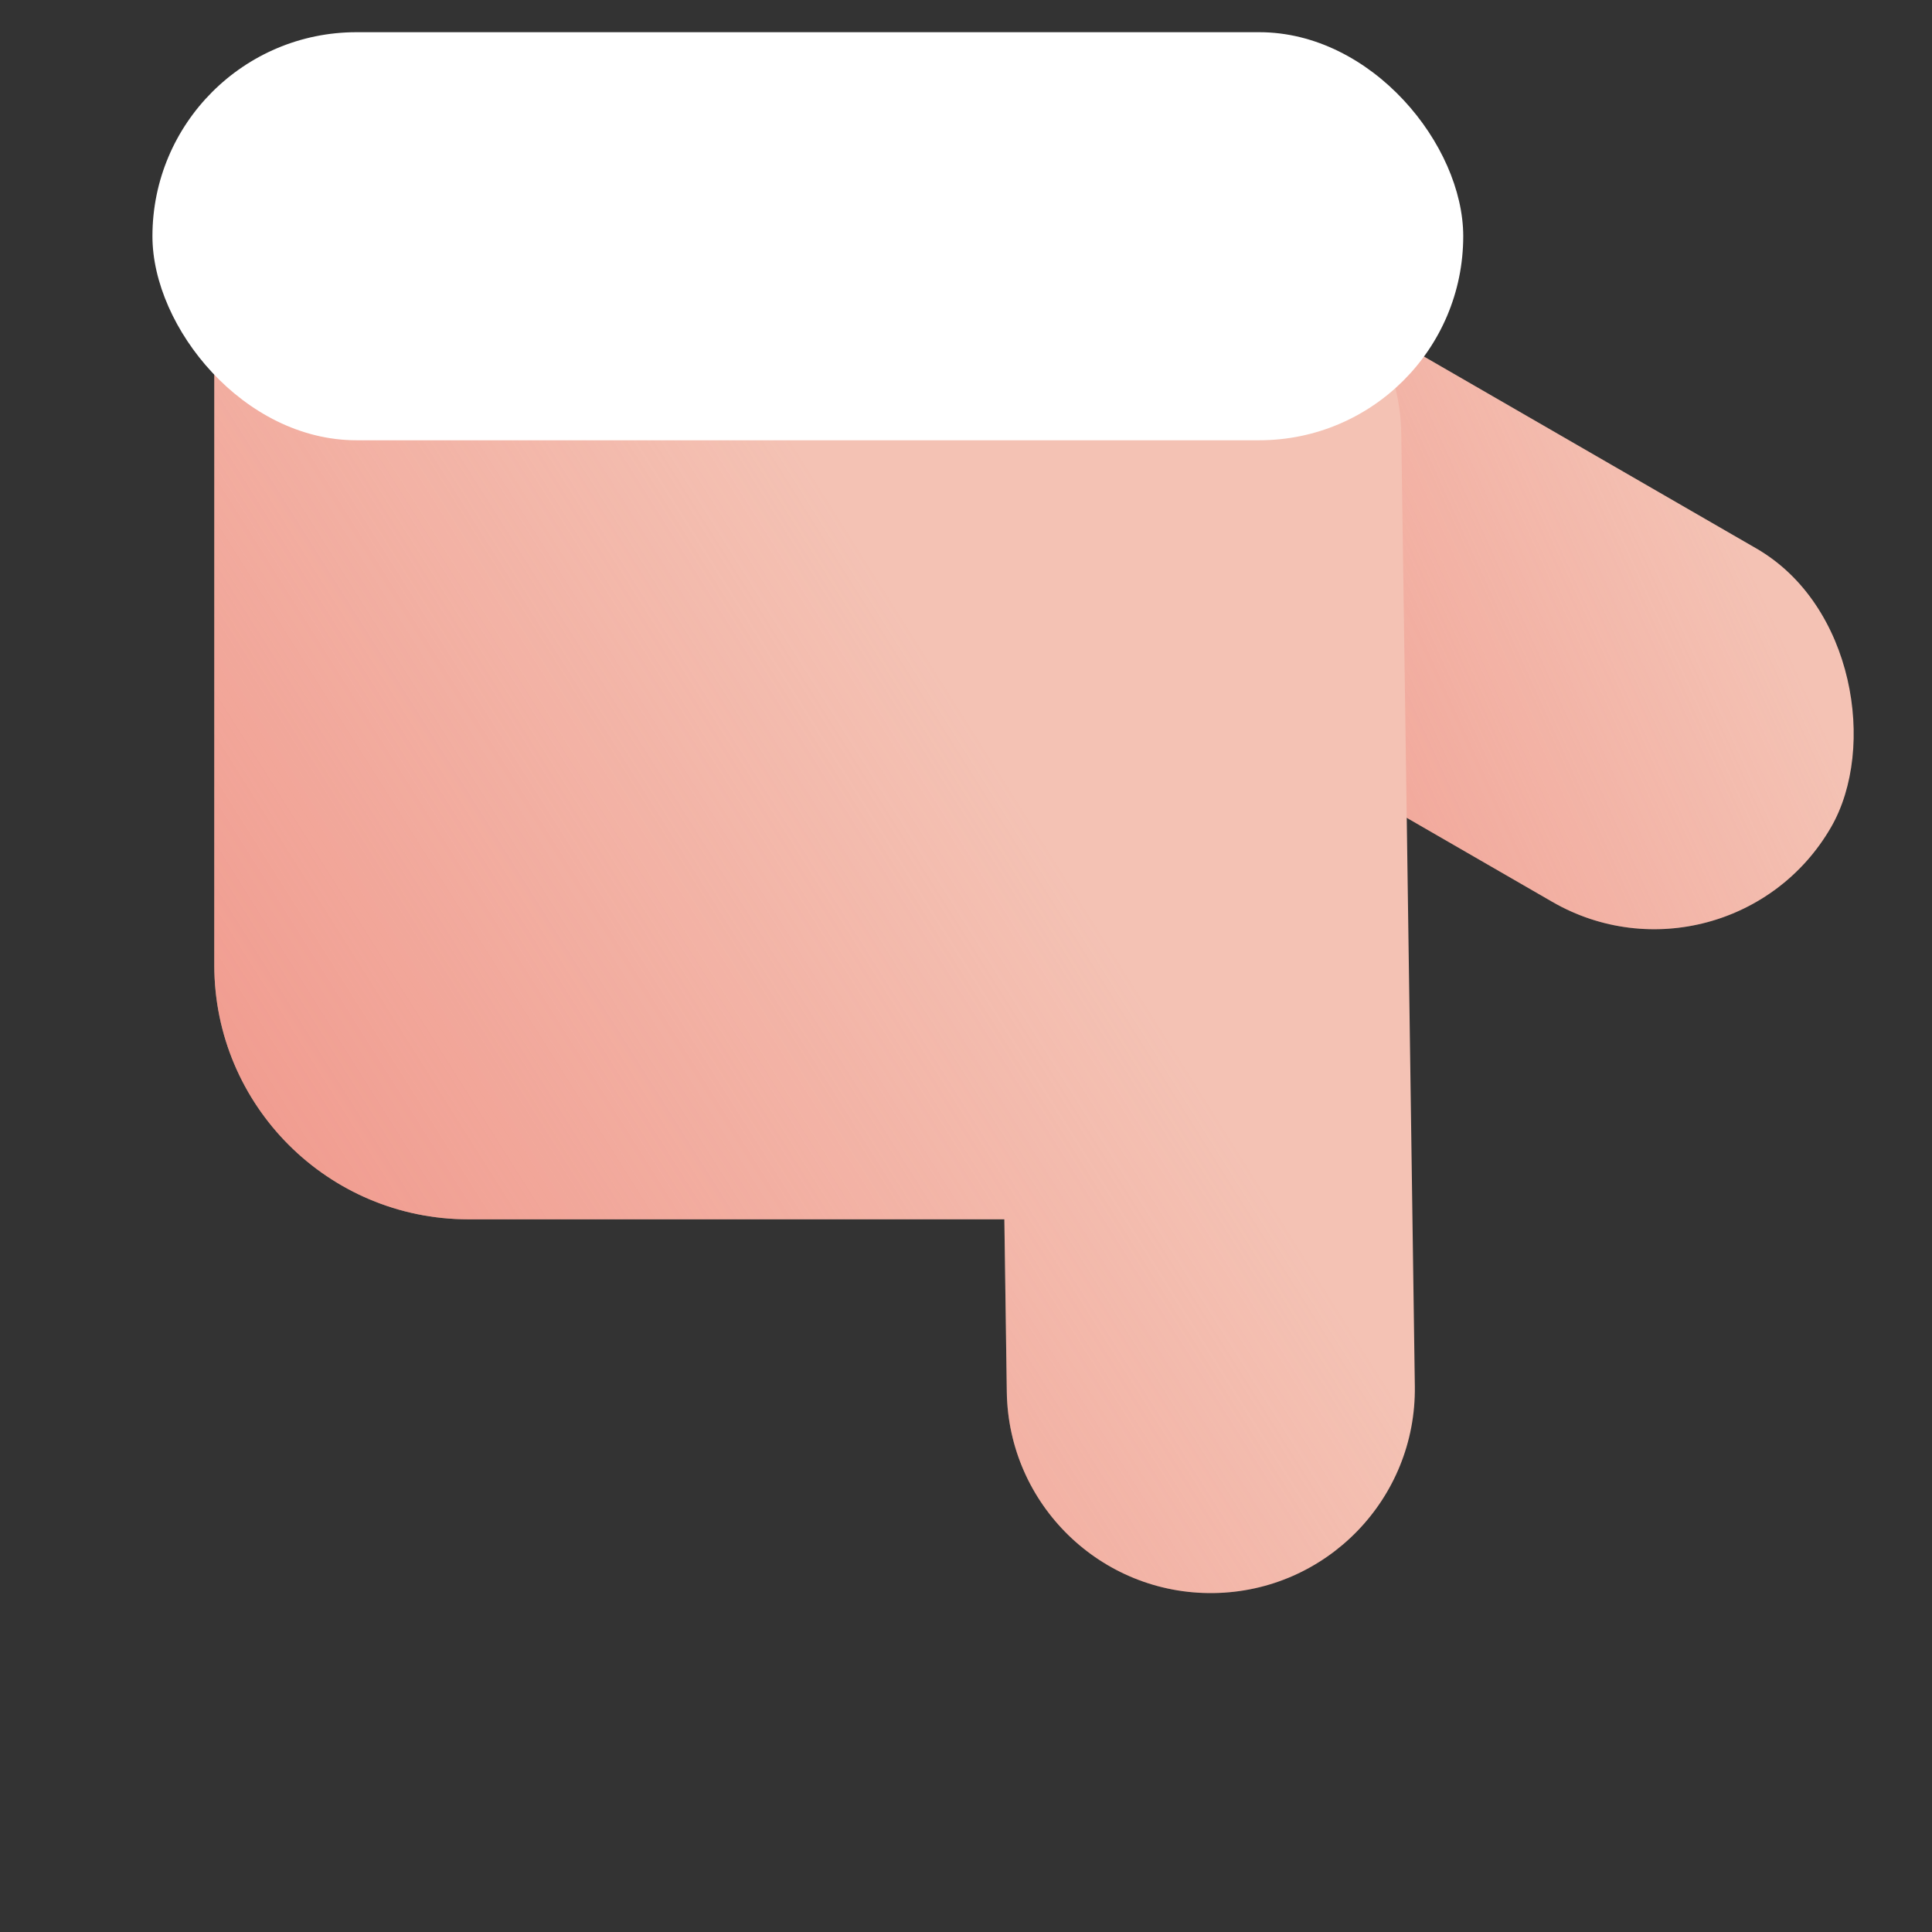
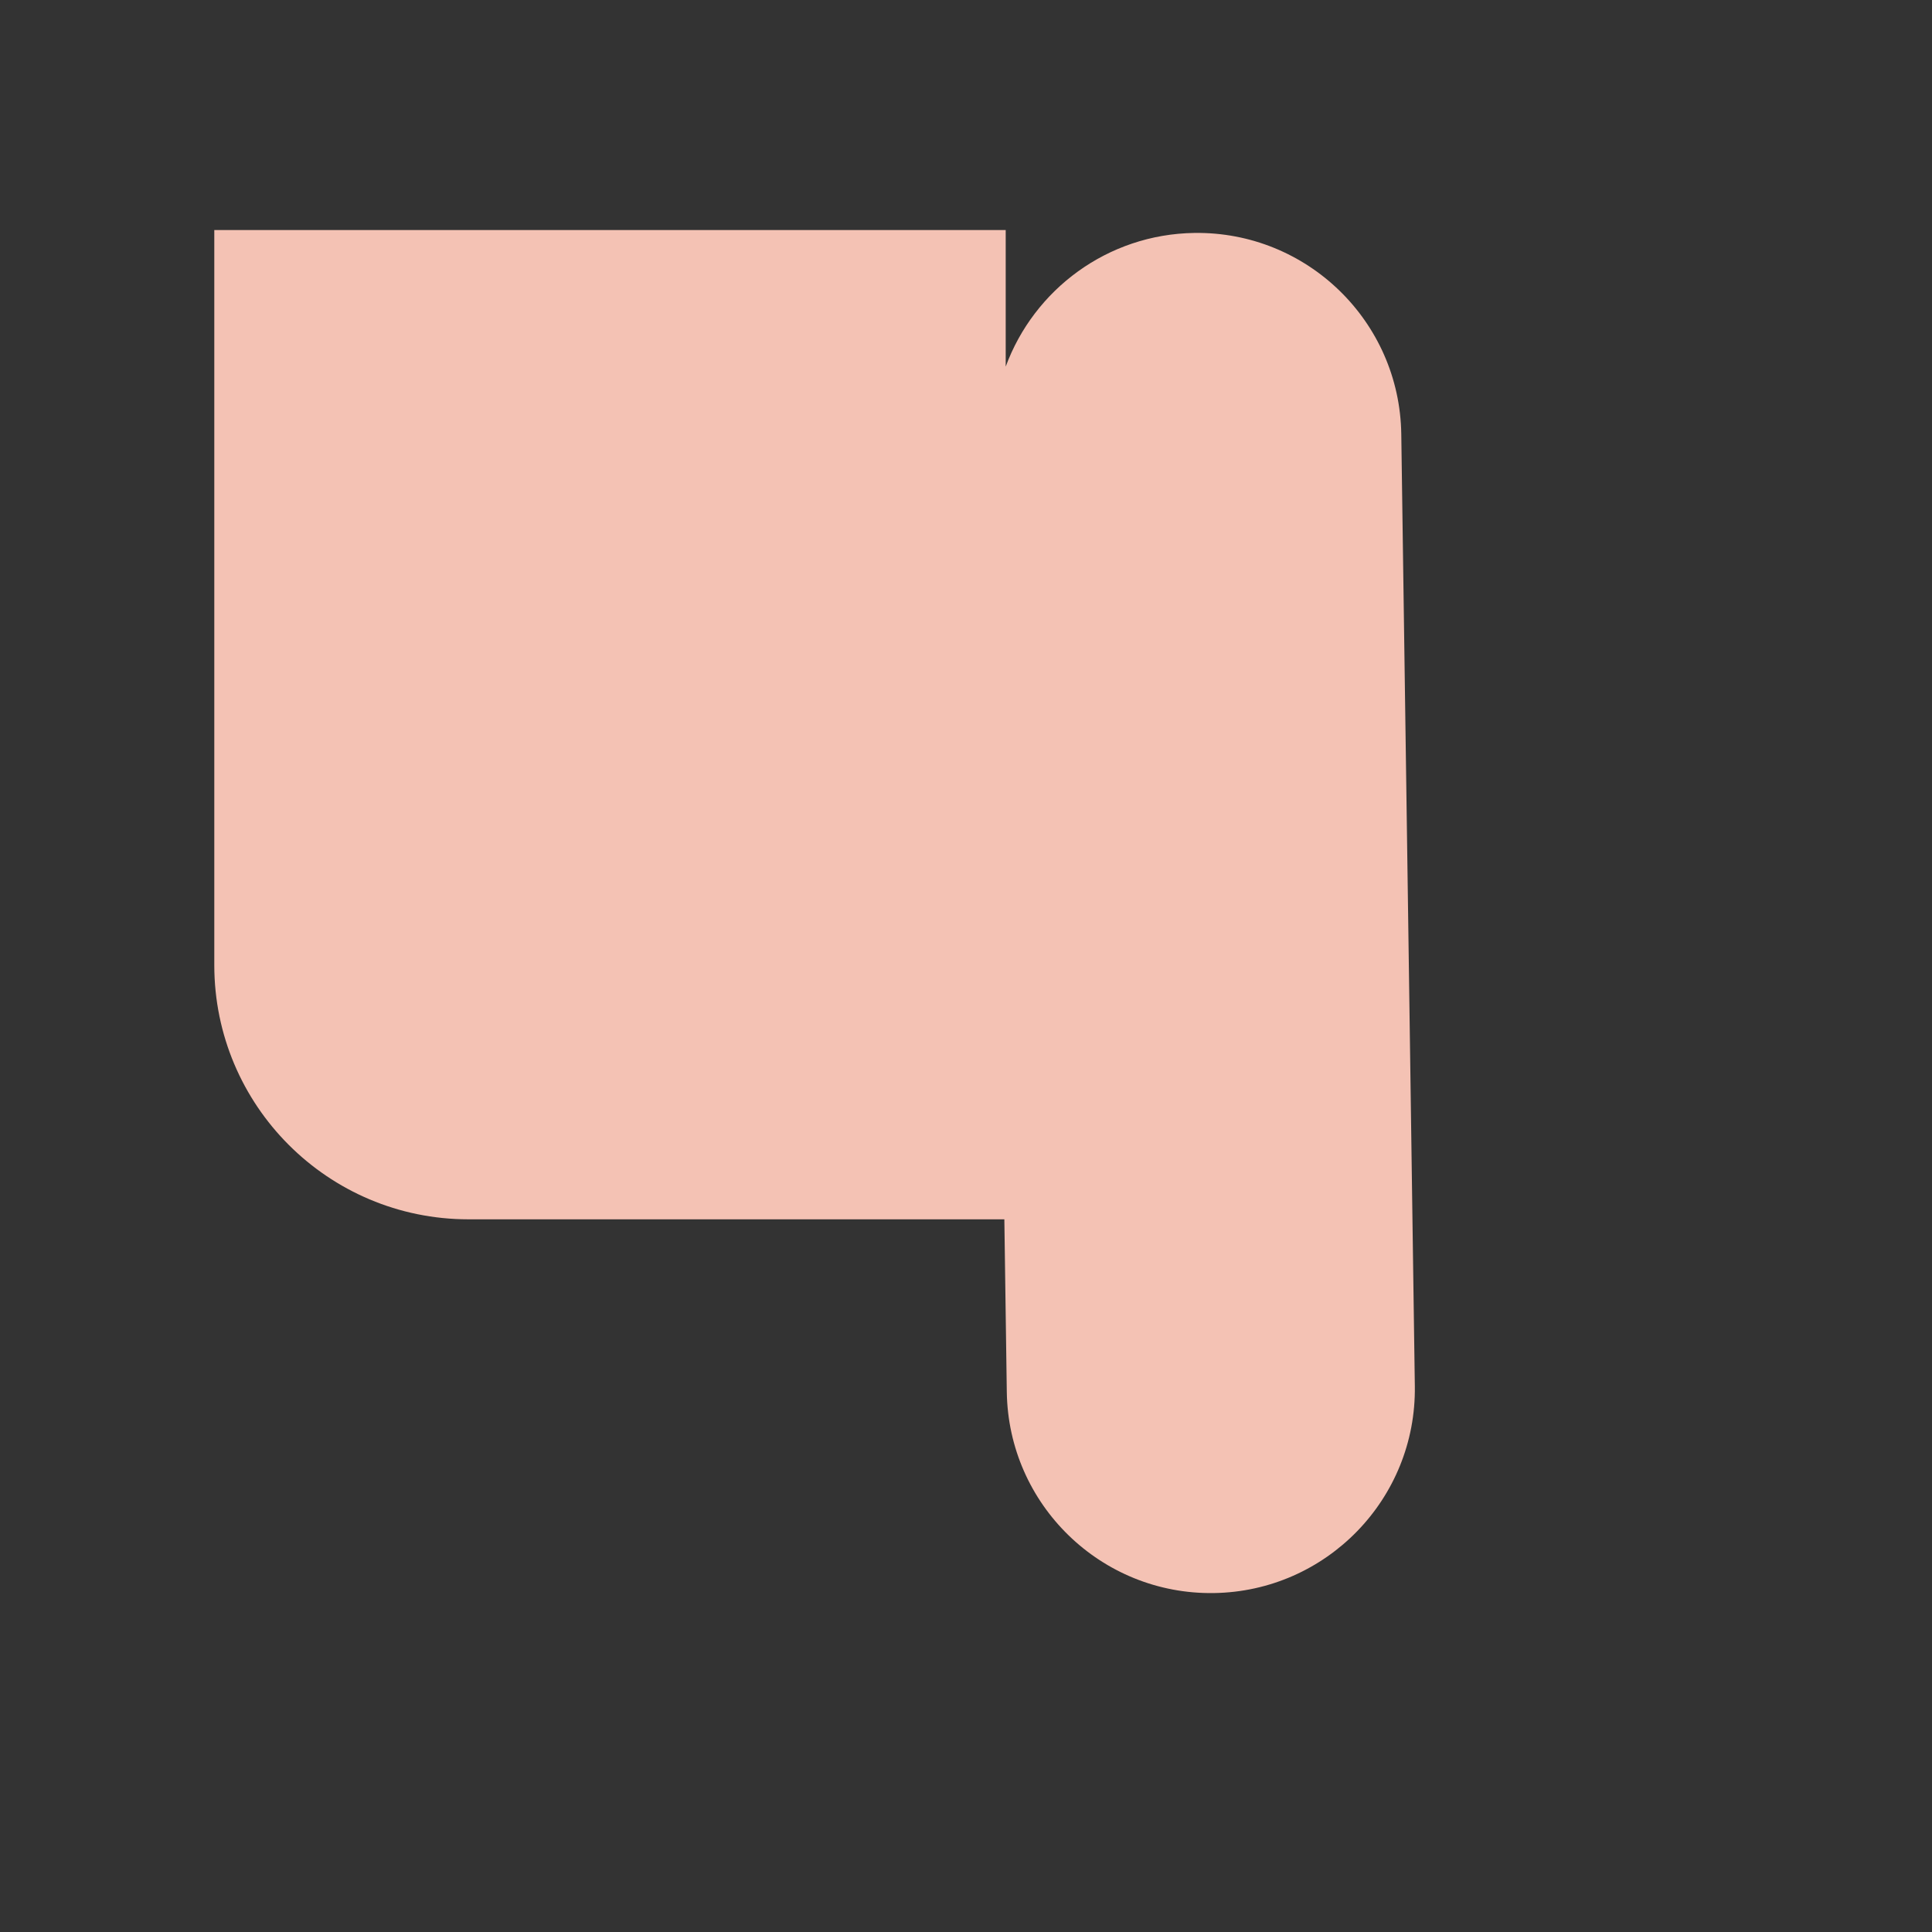
<svg xmlns="http://www.w3.org/2000/svg" width="60" height="60" viewBox="0 0 60 60" fill="none">
  <rect x="0" y="0" width="60" height="60" fill="#333333" stroke="none" />
-   <rect x="31.021" y="3.451" width="33.501" height="12.673" rx="6.337" transform="rotate(30 31.021 3.451)" fill="#F4C2B4" />
-   <rect x="31.021" y="3.451" width="33.501" height="12.673" rx="6.337" transform="rotate(30 31.021 3.451)" fill="url(#paint0_linear_439_197)" fill-opacity="0.4" />
  <path fill-rule="evenodd" clip-rule="evenodd" d="M43.518 13.48C43.468 9.981 40.592 7.185 37.092 7.234C34.393 7.273 32.112 8.994 31.233 11.385V7.144L6.655 7.144V29.972C6.655 34.333 10.189 37.867 14.549 37.867H31.191L31.267 43.228C31.317 46.727 34.194 49.524 37.693 49.474C41.192 49.424 43.989 46.547 43.939 43.048L43.518 13.48Z" fill="#F4C2B4" />
-   <path fill-rule="evenodd" clip-rule="evenodd" d="M43.518 13.48C43.468 9.981 40.592 7.185 37.092 7.234C34.393 7.273 32.112 8.994 31.233 11.385V7.144L6.655 7.144V29.972C6.655 34.333 10.189 37.867 14.549 37.867H31.191L31.267 43.228C31.317 46.727 34.194 49.524 37.693 49.474C41.192 49.424 43.989 46.547 43.939 43.048L43.518 13.48Z" fill="url(#paint1_linear_439_197)" fill-opacity="0.6" />
-   <rect x="4.734" y="1" width="40.708" height="12.673" rx="6.337" fill="white" />
  <defs>
    <linearGradient id="paint0_linear_439_197" x1="60.395" y1="5.519" x2="52.064" y2="17.203" gradientUnits="userSpaceOnUse">
      <stop stop-color="#EE7F74" stop-opacity="0" />
      <stop offset="1" stop-color="#EE7F74" />
    </linearGradient>
    <linearGradient id="paint1_linear_439_197" x1="29.696" y1="21.738" x2="6.623" y2="36.28" gradientUnits="userSpaceOnUse">
      <stop stop-color="#EE7F74" stop-opacity="0" />
      <stop offset="1" stop-color="#EE7F74" />
    </linearGradient>
  </defs>
</svg>